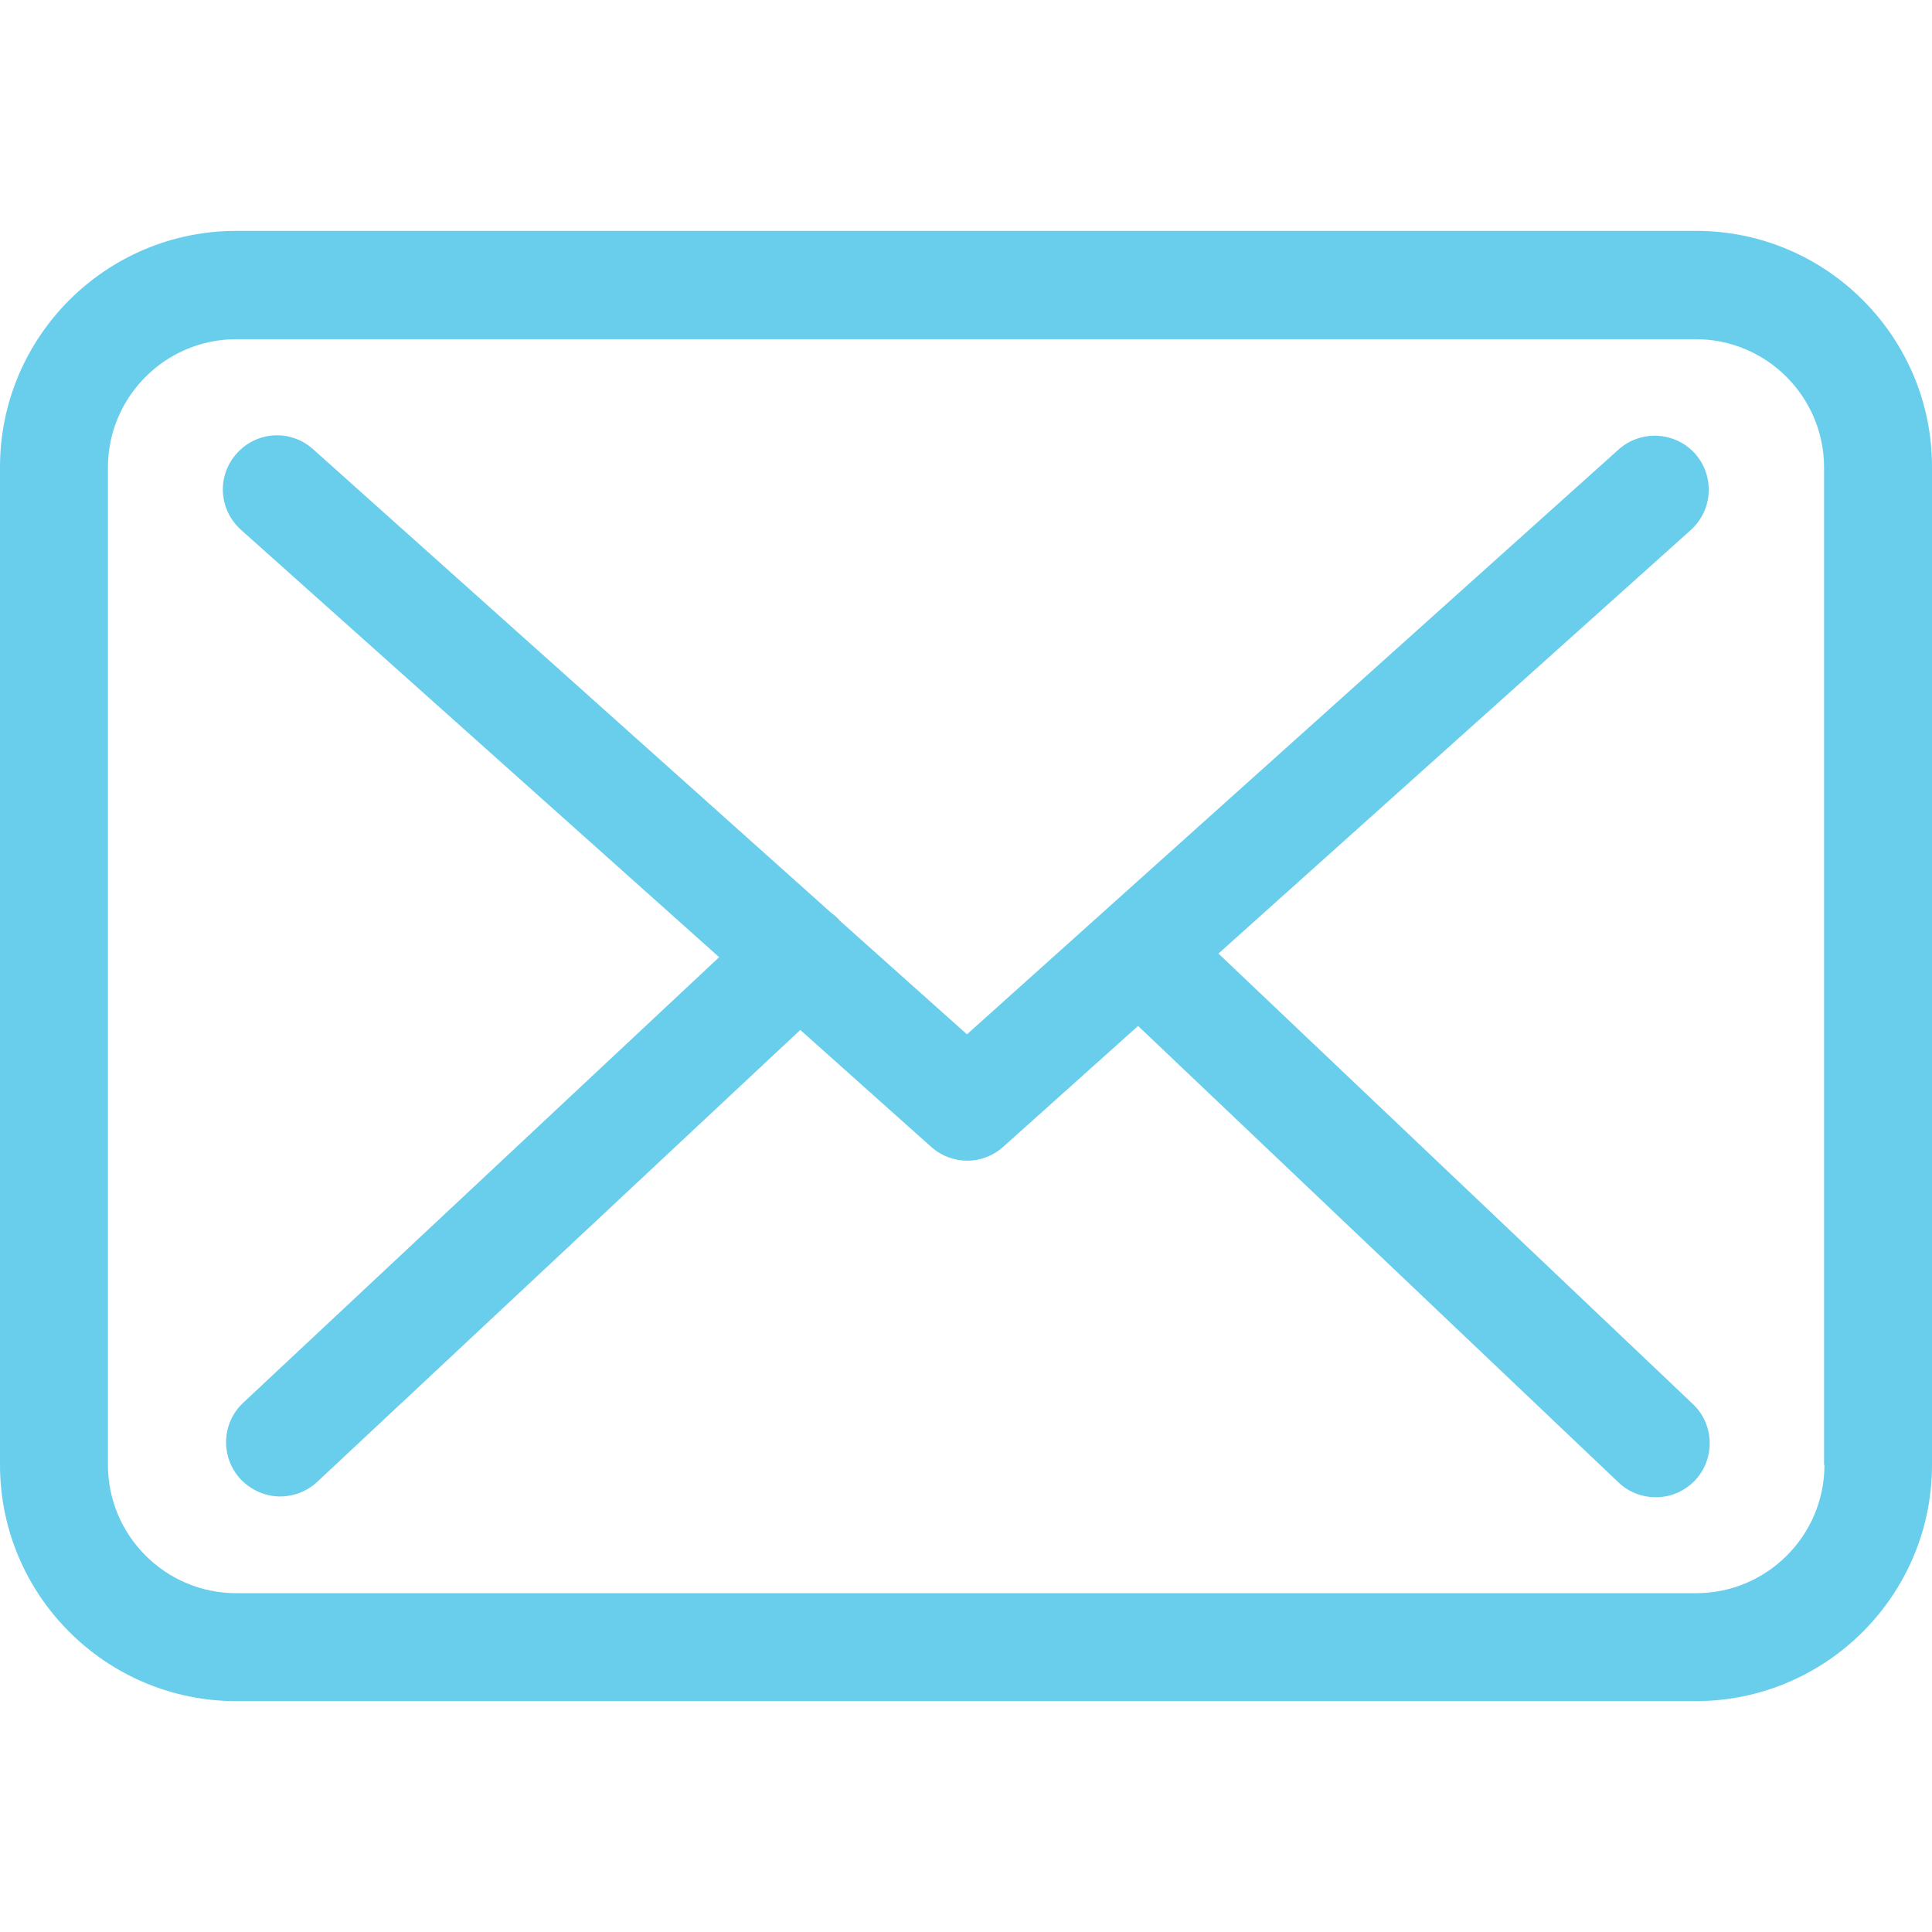
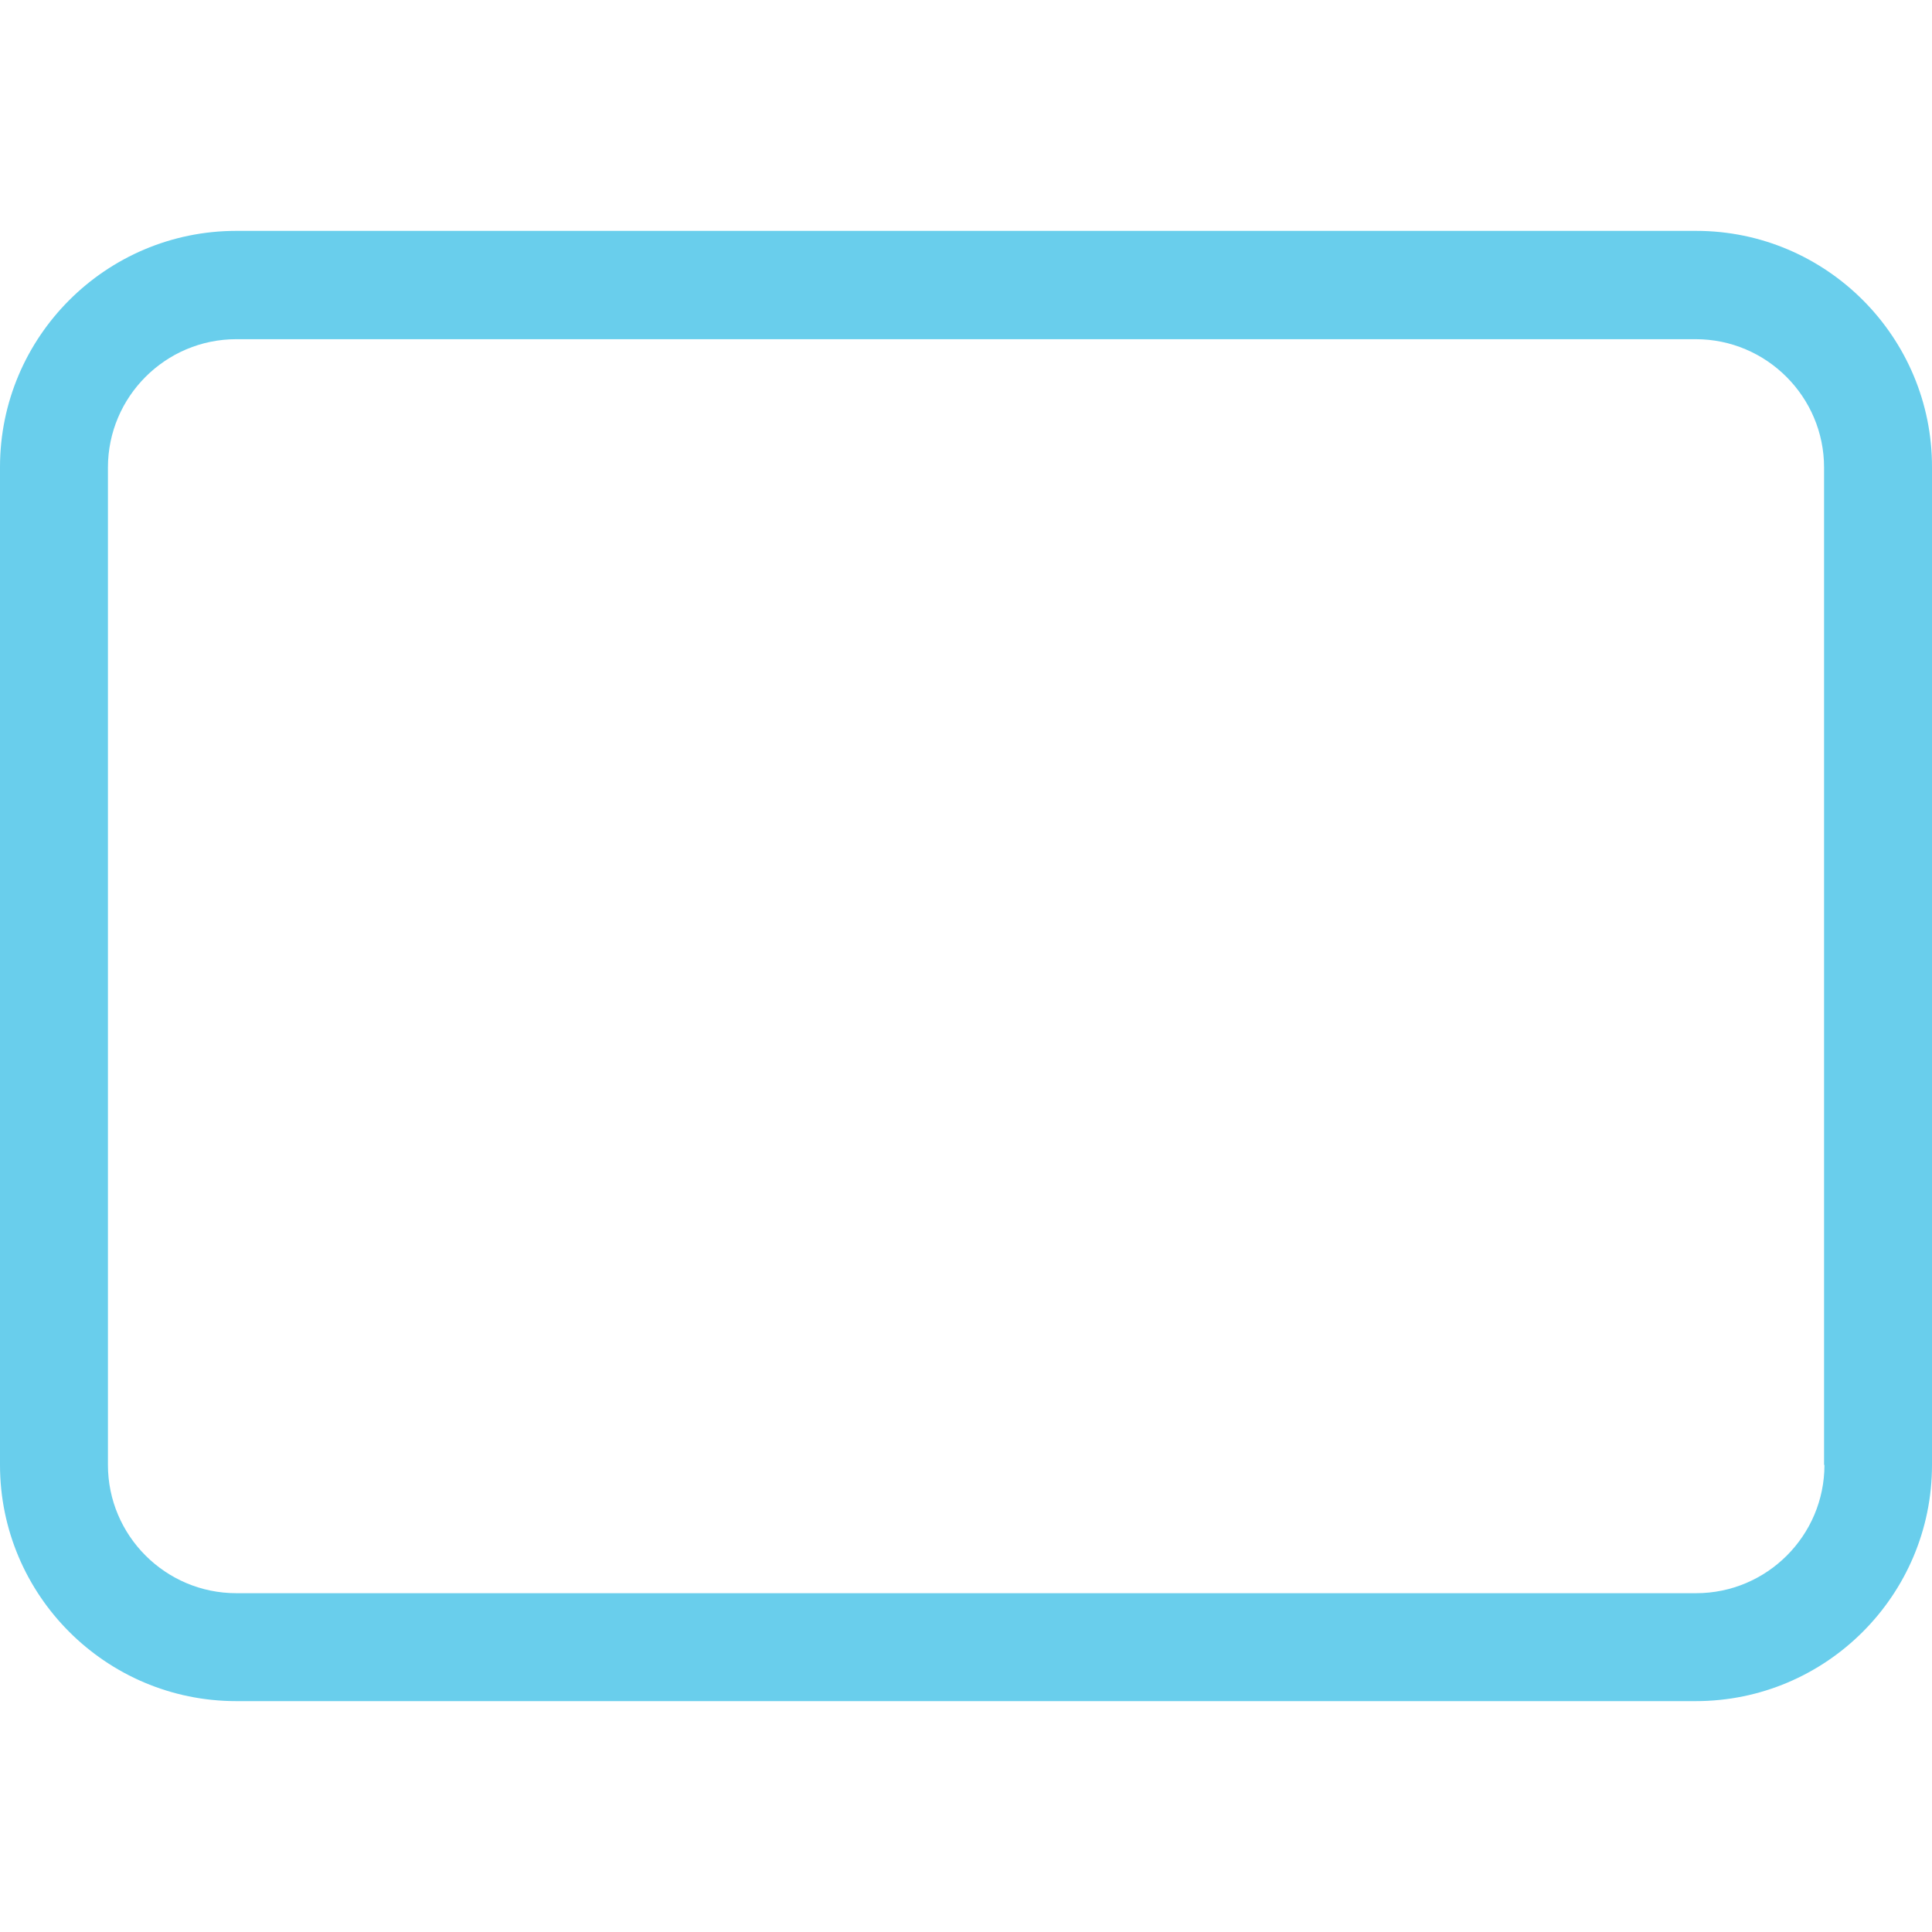
<svg xmlns="http://www.w3.org/2000/svg" width="30" height="30" viewBox="0 0 30 30" fill="none">
  <path d="M26.338 3.585H3.669C1.645 3.585 0 5.23 0 7.253V22.747C0 24.77 1.645 26.415 3.669 26.415H26.331C28.355 26.415 30 24.77 30 22.747V7.259C30.006 5.236 28.361 3.585 26.338 3.585ZM28.33 22.747C28.33 23.845 27.436 24.739 26.338 24.739H3.669C2.57 24.739 1.676 23.845 1.676 22.747V7.259C1.676 6.161 2.57 5.267 3.669 5.267H26.331C27.43 5.267 28.324 6.161 28.324 7.259V22.747H28.33Z" fill="#69CEEC" />
-   <path d="M18.92 14.807L26.257 8.228C26.598 7.917 26.629 7.39 26.319 7.042C26.009 6.701 25.481 6.67 25.133 6.98L15.015 16.061L13.042 14.298C13.035 14.292 13.029 14.286 13.029 14.28C12.986 14.236 12.942 14.199 12.893 14.162L4.86 6.974C4.513 6.663 3.985 6.694 3.675 7.042C3.364 7.39 3.395 7.917 3.743 8.228L11.167 14.863L3.774 21.784C3.439 22.101 3.42 22.629 3.737 22.97C3.904 23.144 4.128 23.237 4.351 23.237C4.556 23.237 4.761 23.163 4.922 23.014L12.427 15.993L14.463 17.812C14.624 17.954 14.823 18.023 15.022 18.023C15.22 18.023 15.425 17.948 15.58 17.806L17.672 15.931L25.133 23.02C25.295 23.175 25.506 23.249 25.711 23.249C25.934 23.249 26.151 23.163 26.319 22.989C26.636 22.654 26.623 22.12 26.288 21.803L18.92 14.807Z" fill="#69CEEC" />
</svg>